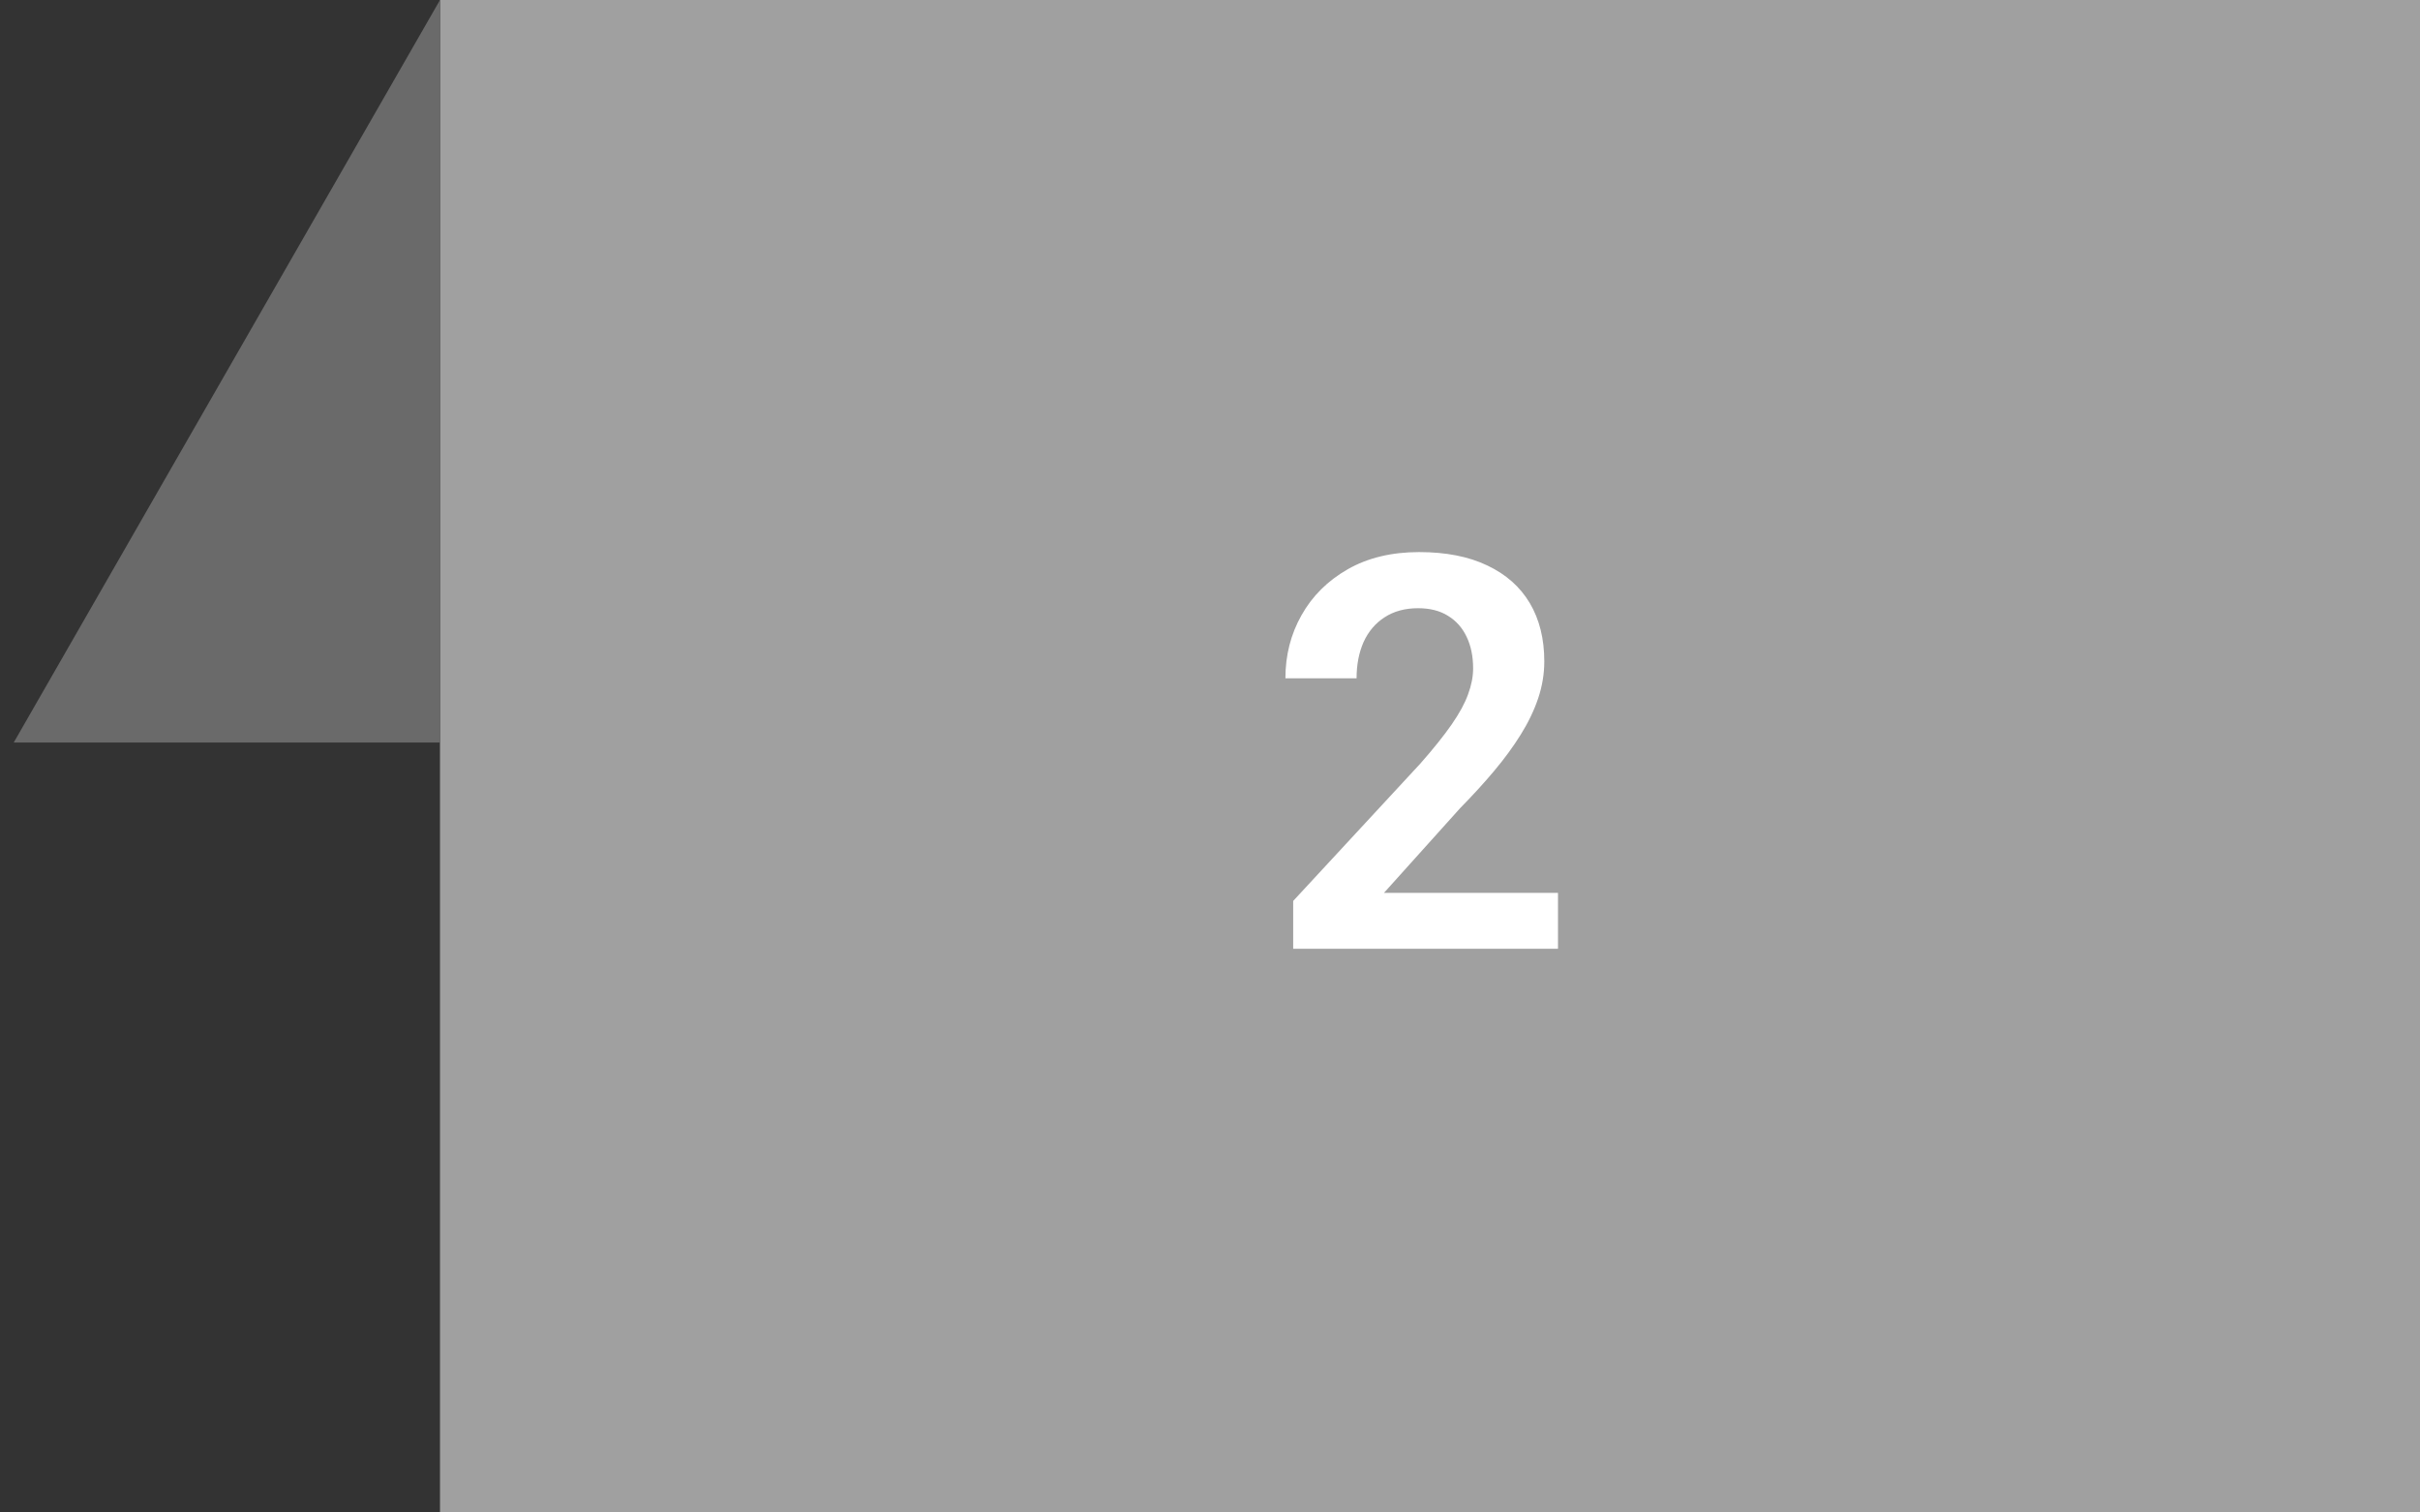
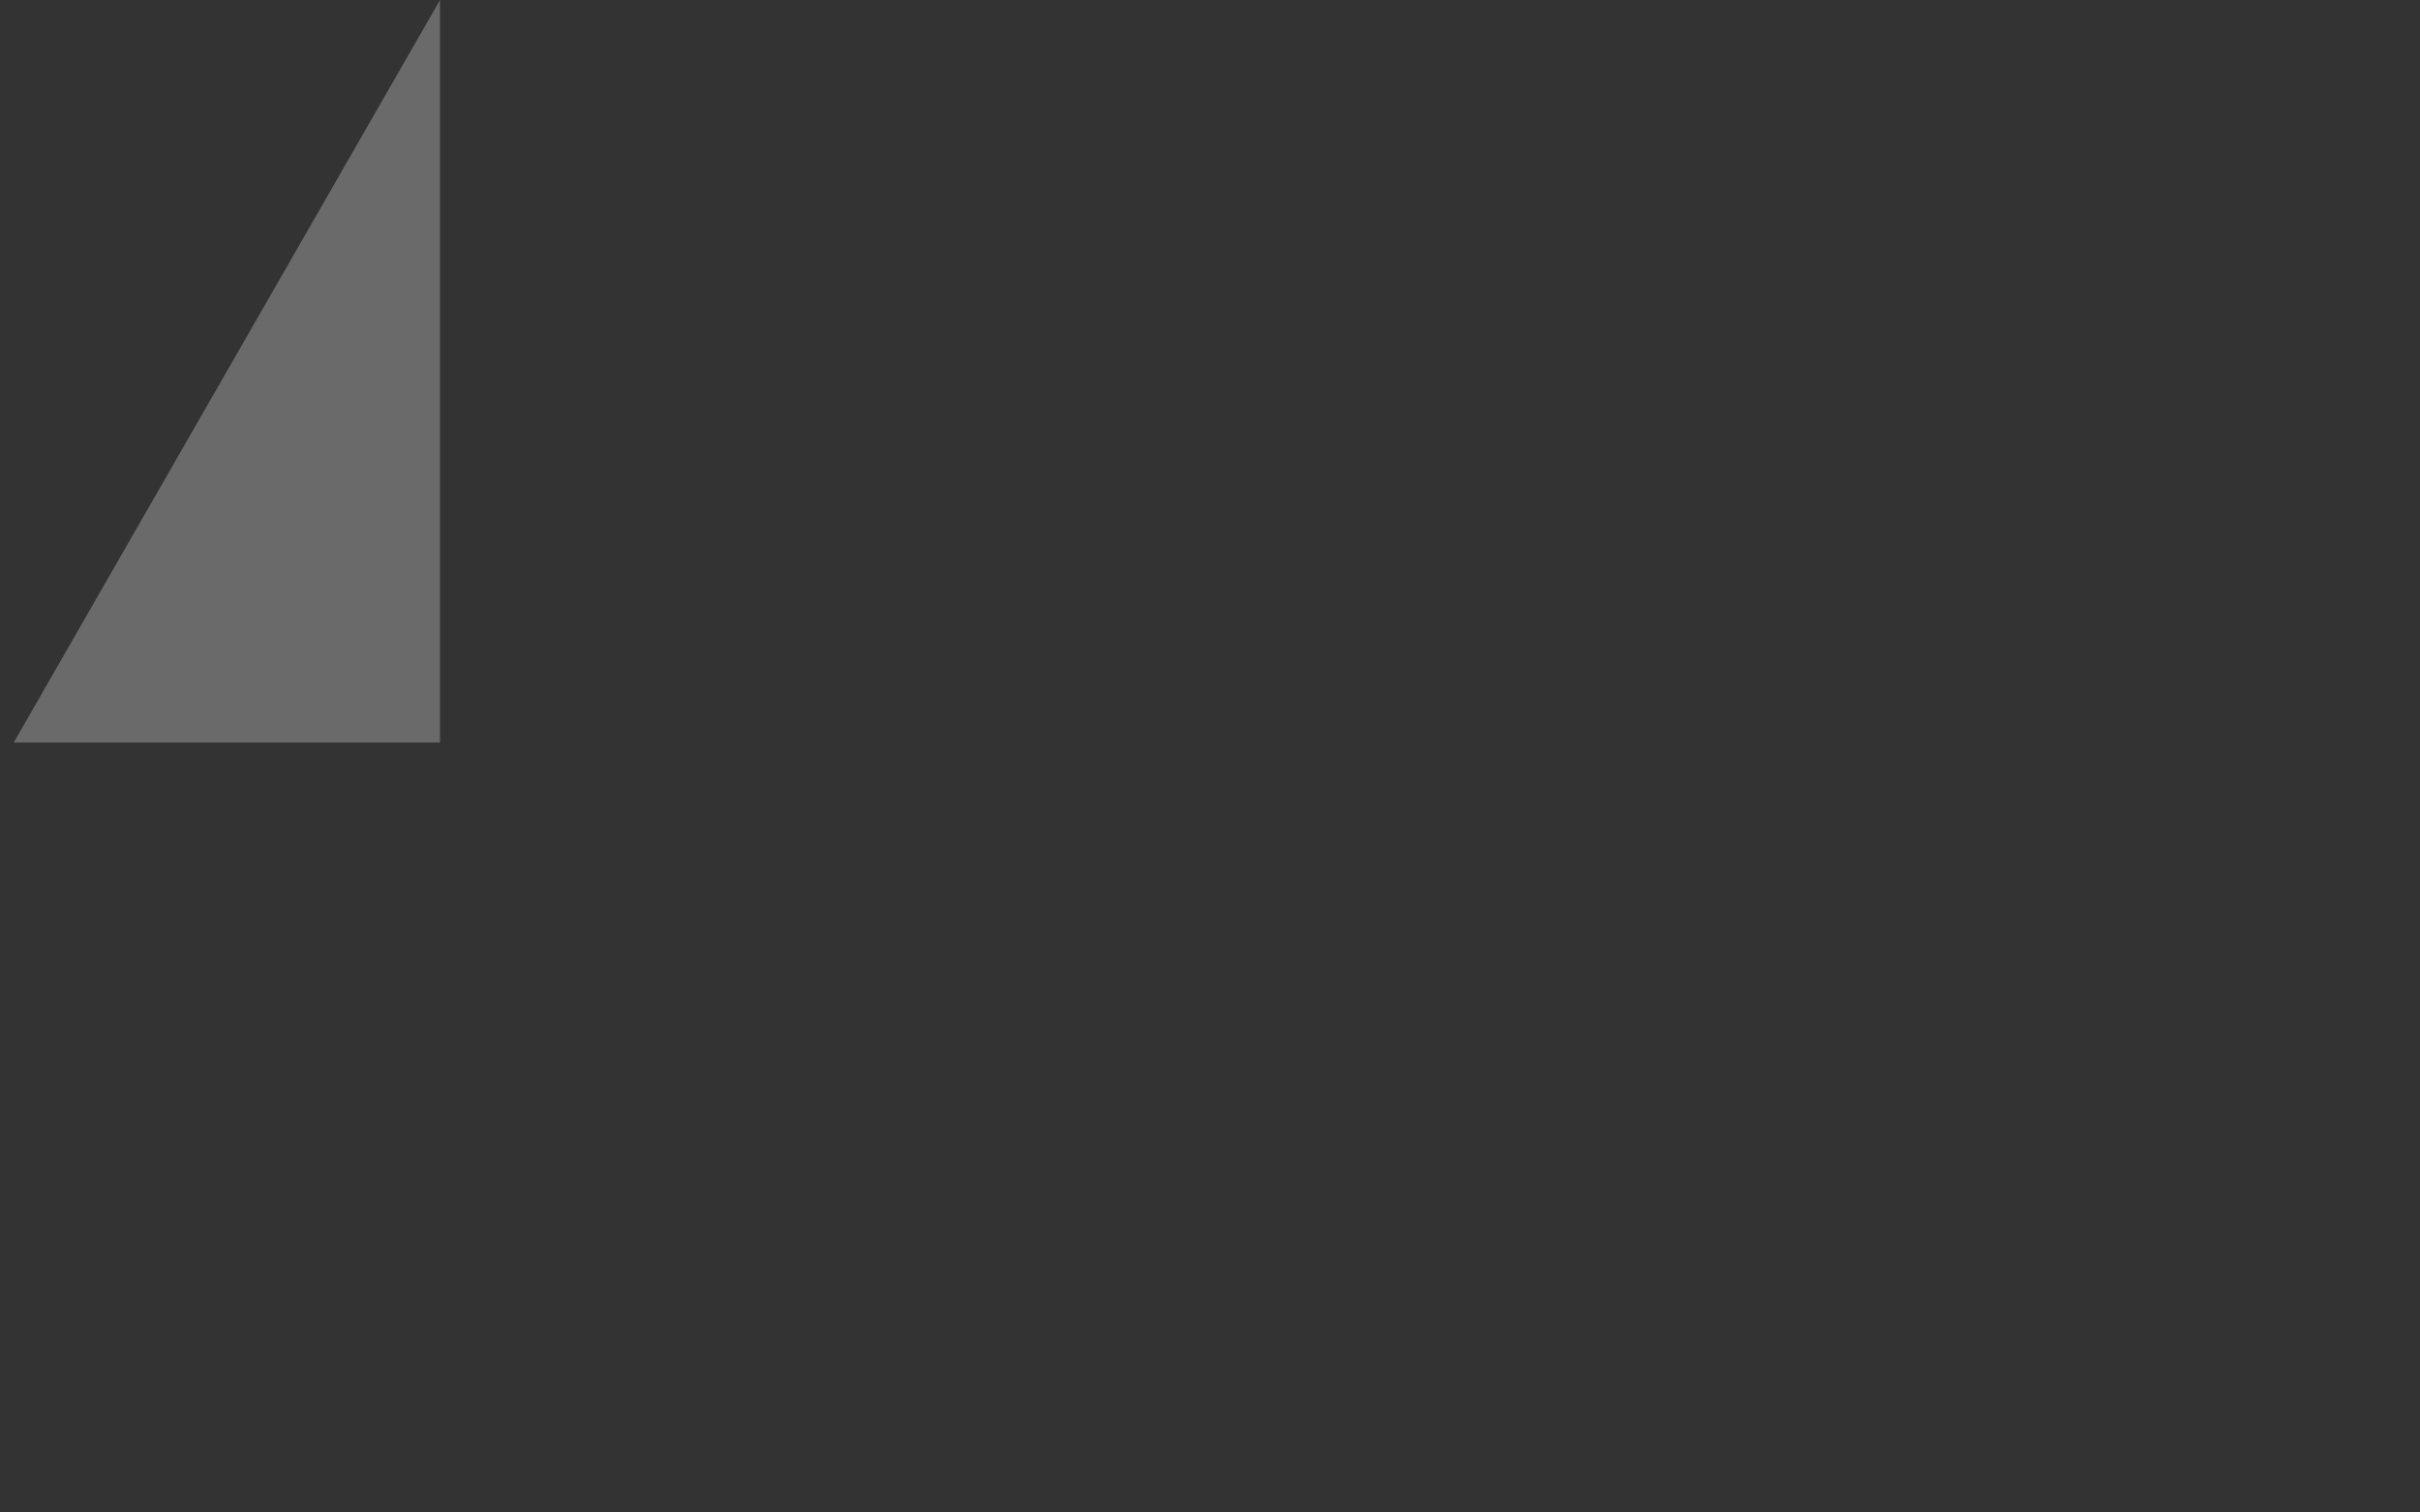
<svg xmlns="http://www.w3.org/2000/svg" width="88" height="55" viewBox="0 0 88 55" fill="none">
  <rect x="0" y="0" width="88" height="55" fill="#333333" stroke="none" />
-   <rect width="72" height="55" transform="translate(16)" fill="#A0A0A0" />
-   <path d="M56.654 32.469V34.5H47.025V32.762L51.645 27.771C52.126 27.225 52.507 26.749 52.787 26.346C53.067 25.942 53.266 25.578 53.383 25.252C53.507 24.92 53.568 24.604 53.568 24.305C53.568 23.869 53.49 23.488 53.334 23.162C53.178 22.83 52.95 22.573 52.65 22.391C52.357 22.208 51.996 22.117 51.566 22.117C51.091 22.117 50.684 22.228 50.346 22.449C50.014 22.664 49.76 22.963 49.584 23.348C49.415 23.732 49.33 24.171 49.33 24.666H46.742C46.742 23.826 46.938 23.061 47.328 22.371C47.719 21.674 48.279 21.118 49.008 20.701C49.737 20.285 50.603 20.076 51.605 20.076C52.582 20.076 53.409 20.239 54.086 20.564C54.763 20.884 55.277 21.339 55.629 21.932C55.98 22.524 56.156 23.23 56.156 24.051C56.156 24.506 56.081 24.956 55.932 25.398C55.782 25.841 55.57 26.281 55.297 26.717C55.03 27.146 54.711 27.583 54.34 28.025C53.969 28.468 53.555 28.921 53.1 29.383L50.326 32.469H56.654Z" fill="white" />
  <path d="M0.5 27L16 0V27H0.5Z" fill="#6A6A6A" />
</svg>